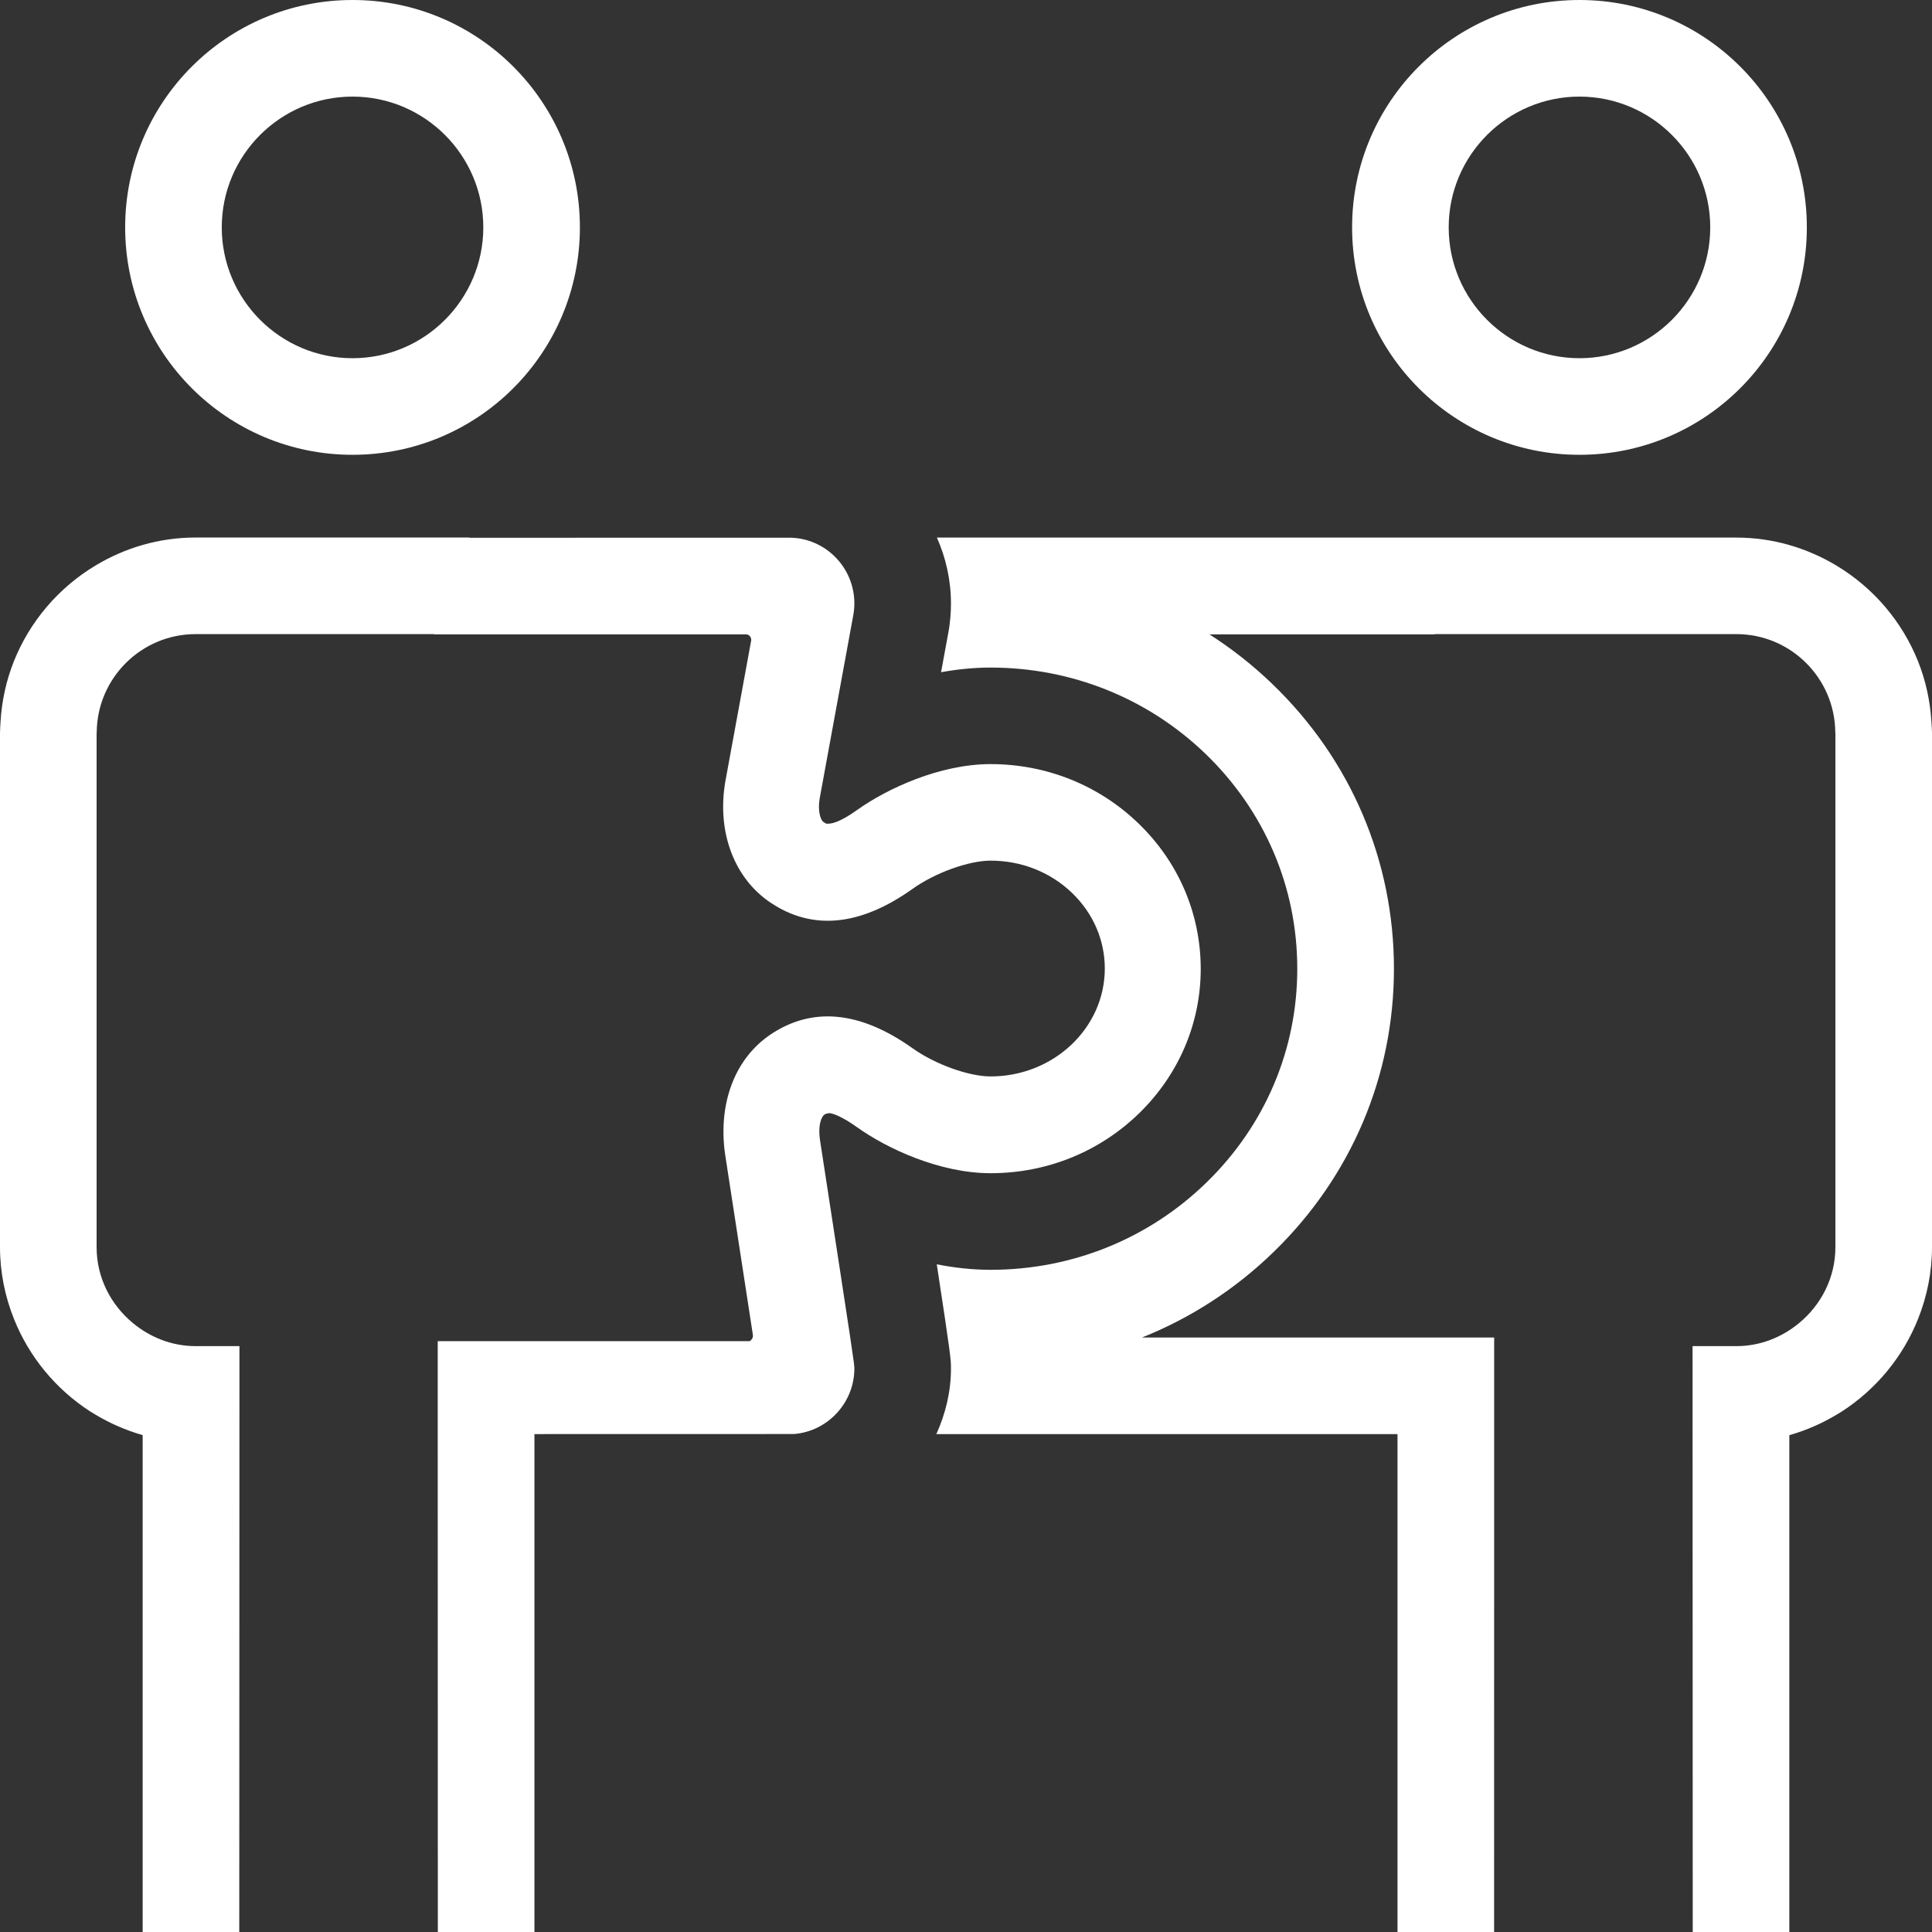
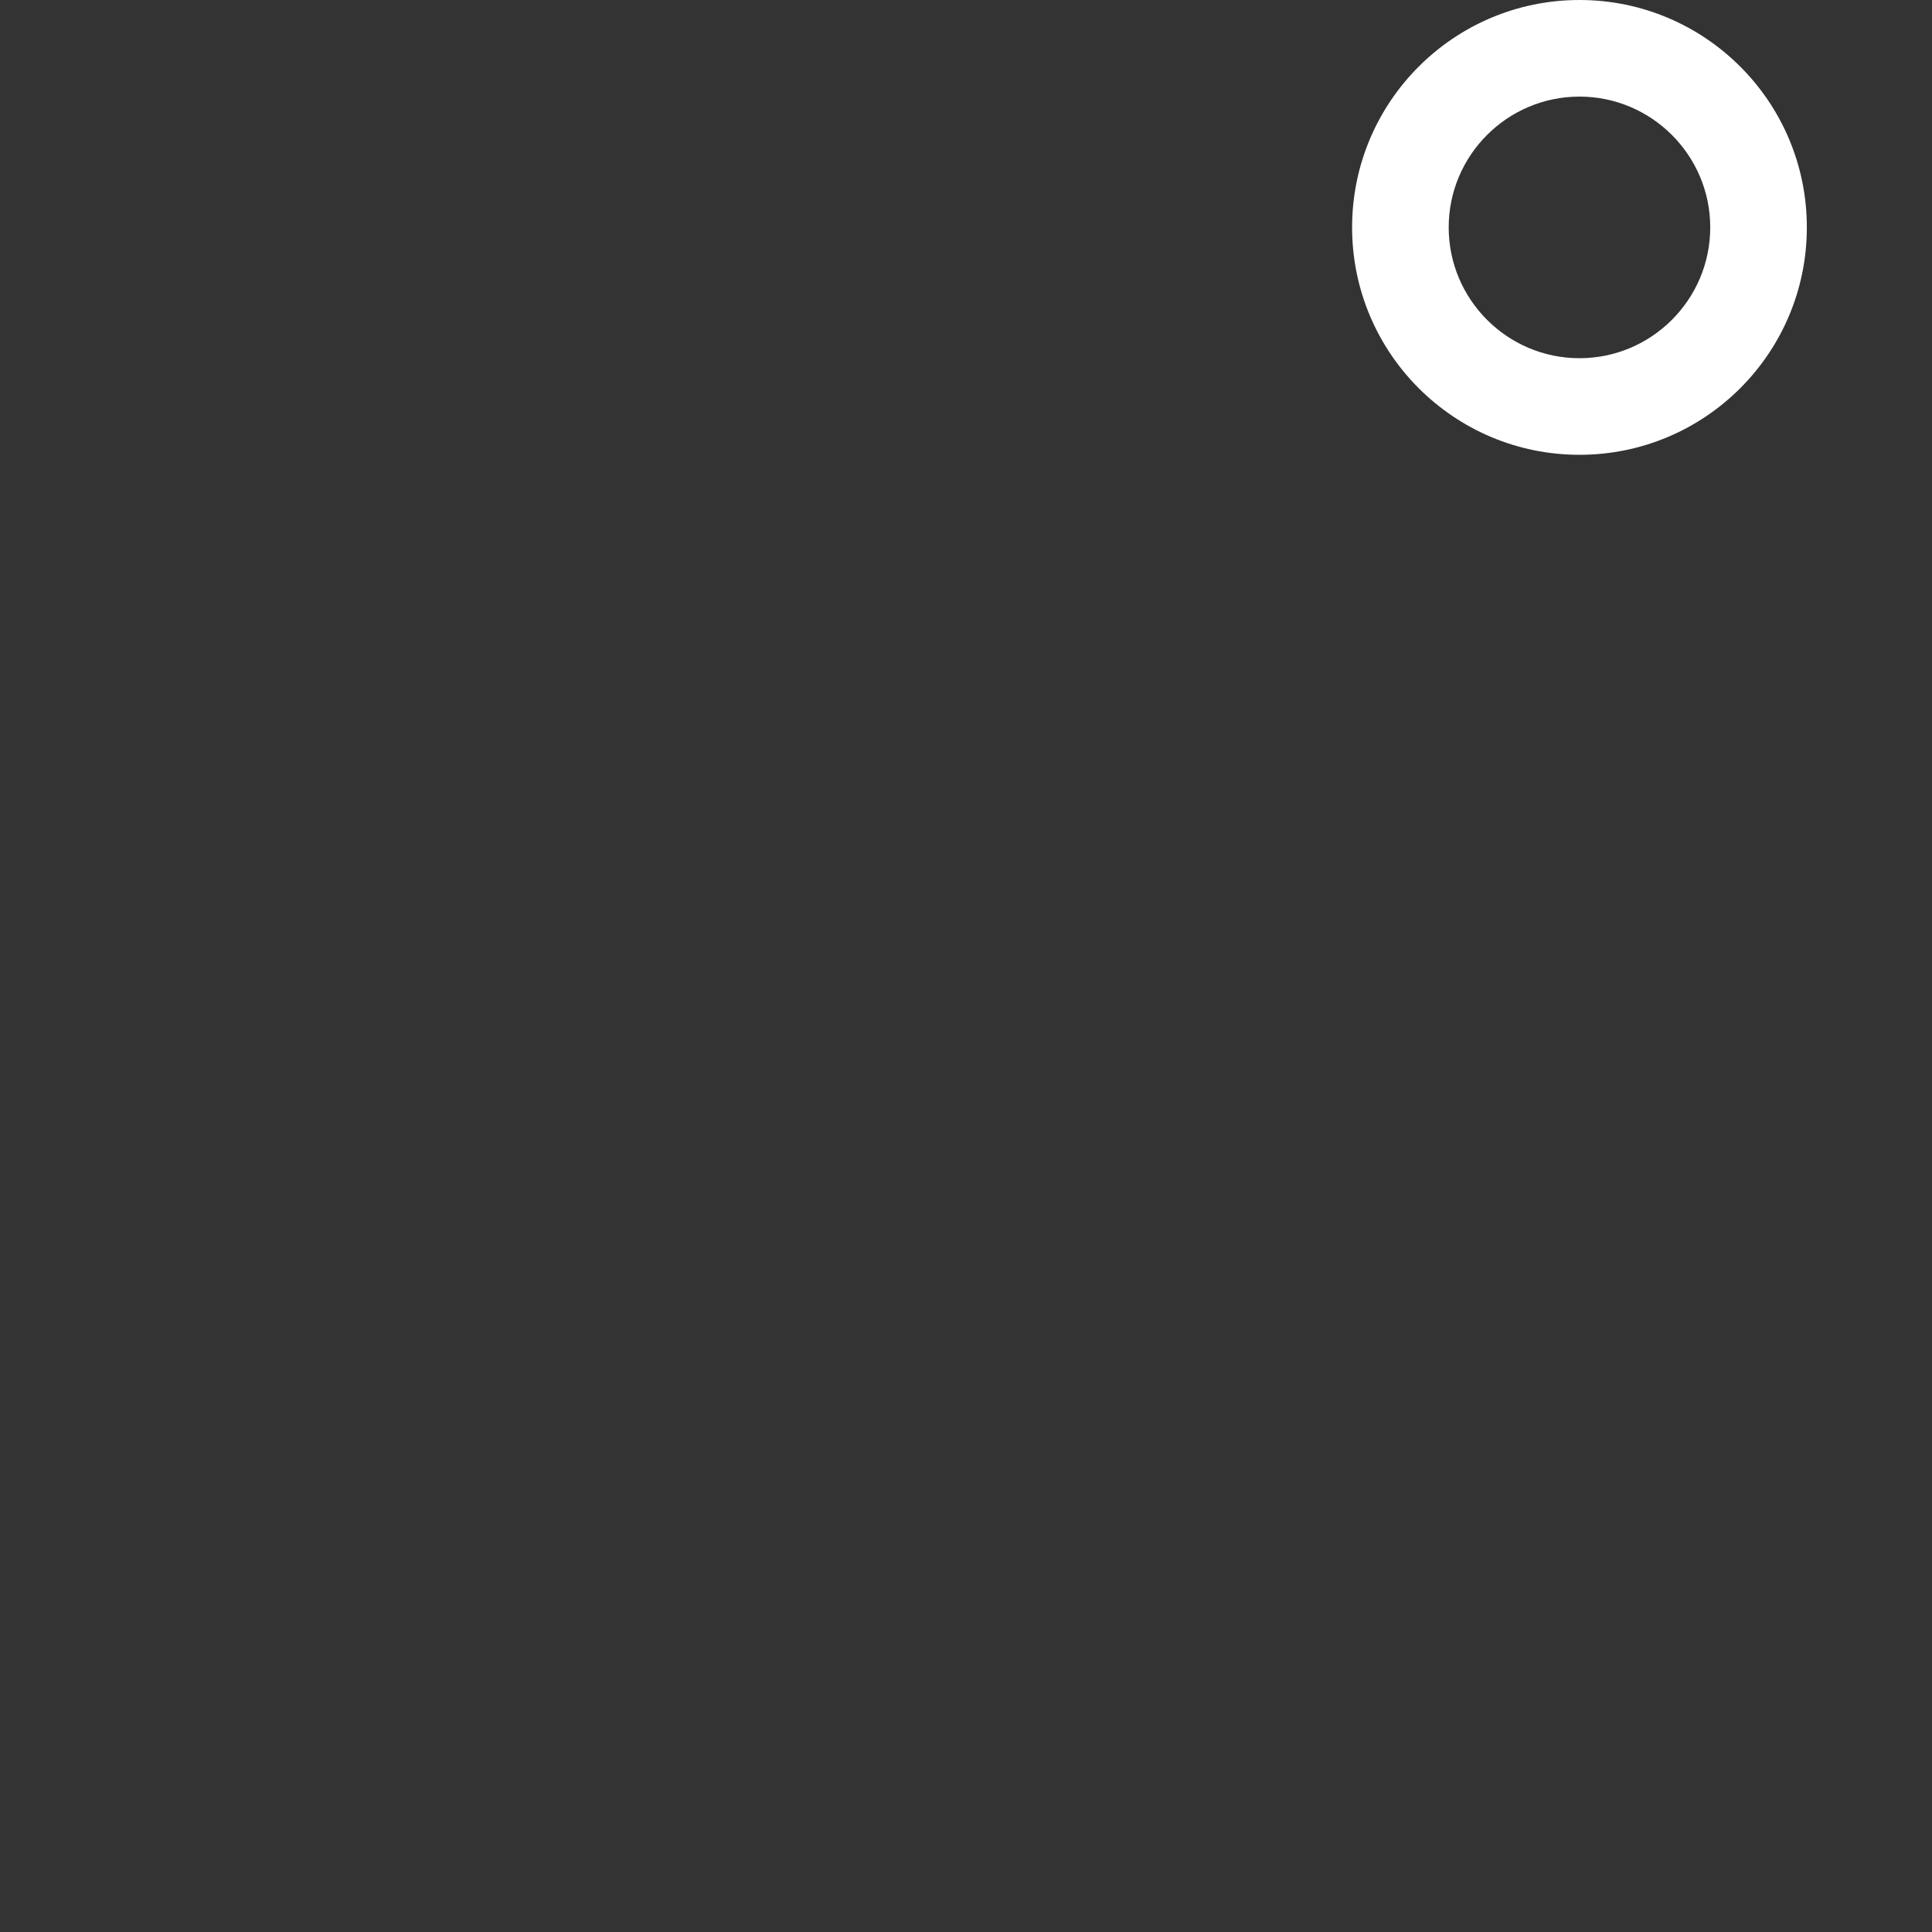
<svg xmlns="http://www.w3.org/2000/svg" version="1.1" id="Ebene_1" x="0px" y="0px" viewBox="0 0 32 32" style="enable-background:new 0 0 32 32;" xml:space="preserve" width="50" height="50">
  <rect x="0" y="0" width="32" height="32" fill="#333333" stroke="none" />
  <style type="text/css">
	.st0{fill:#FFFFFF;}
</style>
  <g>
-     <path class="st0" d="M5.839,7.533c2.08,0,3.766-1.686,3.766-3.767C9.605,1.686,7.919,0,5.839,0   c-2.079,0-3.766,1.686-3.766,3.766C2.073,5.846,3.759,7.533,5.839,7.533z M5.839,1.6c1.194,0,2.166,0.972,2.166,2.166   c0,1.195-0.972,2.167-2.166,2.167s-2.166-0.972-2.166-2.167C3.673,2.572,4.644,1.6,5.839,1.6z" />
    <path class="st0" d="M26.161,7.533c2.08,0,3.766-1.686,3.766-3.767c0-2.08-1.686-3.766-3.766-3.766   c-2.079,0-3.766,1.686-3.766,3.766C22.395,5.846,24.081,7.533,26.161,7.533z M26.161,1.6   c1.194,0,2.166,0.972,2.166,2.166c0,1.195-0.972,2.167-2.166,2.167s-2.166-0.972-2.166-2.167   C23.995,2.572,24.967,1.6,26.161,1.6z" />
-     <path class="st0" d="M18.854,13.636c-0.655-0.632-1.524-0.98-2.447-0.98c-0.843,0-1.716,0.408-2.208,0.758   c-0.305,0.218-0.444,0.238-0.519,0.227l-0.051-0.034c-0.04-0.041-0.087-0.176-0.053-0.38l0.554-3.021   c0.013-0.065,0.021-0.141,0.021-0.212c0-0.595-0.48-1.083-1.072-1.088L7.774,8.907V8.903H3.24   c-0.605,0-1.171,0.171-1.657,0.463c-0.61,0.366-1.09,0.925-1.355,1.592c-0.123,0.311-0.198,0.644-0.219,0.992   C0.006,12.015,0,12.079,0,12.143v8.513c0,0.418,0.083,0.817,0.229,1.184c0.252,0.635,0.698,1.172,1.265,1.538   c0.029,0.019,0.06,0.037,0.089,0.054c0.242,0.145,0.504,0.259,0.78,0.338V32h1.6l0.003-9.704H3.793H3.24   c-0.393,0-0.75-0.145-1.033-0.377C1.84,21.618,1.6,21.167,1.6,20.656v-8.513c0-0.006,0.002-0.013,0.002-0.019   c0.01-0.895,0.74-1.621,1.638-1.621h3.951v0.004l5.165,0c0.025,0,0.049,0.011,0.065,0.031   c0.017,0.021,0.025,0.049,0.02,0.076l-0.428,2.334c-0.141,0.83,0.145,1.596,0.746,2   c0.695,0.469,1.488,0.393,2.358-0.227c0.372-0.265,0.927-0.466,1.291-0.466c0.512,0,0.992,0.191,1.35,0.536   c0.349,0.337,0.541,0.781,0.541,1.251c-0,0.985-0.849,1.787-1.891,1.787c-0.363,0-0.918-0.2-1.291-0.465   c-0.87-0.62-1.664-0.695-2.358-0.227c-0.587,0.398-0.867,1.135-0.75,1.975l0.461,2.997   c0.004,0.027-0.002,0.052-0.019,0.074c-0.015,0.02-0.033,0.029-0.034,0.031H7.25v0.081l0,0l0,1.26l0,0.198   l0,0L7.252,32h1.6v-8.247c0-0,0-0,0.001-0l4.298-0.001c0.561-0.045,1-0.521,1-1.085   c0-0.079-0.01-0.147-0.562-3.737l-0.008-0.053c-0.029-0.2,0.004-0.344,0.065-0.41   c0.029-0.019,0.048-0.026,0.095-0.03c0.059,0.008,0.196,0.049,0.46,0.237c0.491,0.35,1.364,0.758,2.207,0.758   c0.929,0,1.804-0.353,2.462-0.995c0.656-0.641,1.018-1.49,1.018-2.392C19.886,15.132,19.52,14.277,18.854,13.636z" />
-     <path class="st0" d="M31.99,11.951c-0.021-0.348-0.096-0.682-0.219-0.992c-0.265-0.667-0.745-1.226-1.355-1.592   c-0.486-0.291-1.052-0.463-1.657-0.463h-4.997h-0.396h-7.848c0.148,0.334,0.233,0.705,0.233,1.092   c0,0.125-0.009,0.312-0.049,0.512l-0.115,0.626c0.269-0.049,0.544-0.077,0.82-0.077   c1.339,0,2.603,0.507,3.558,1.427c0.981,0.945,1.522,2.21,1.522,3.56c0.001,1.337-0.532,2.594-1.5,3.538   c-0.958,0.935-2.229,1.45-3.579,1.45c-0.301,0-0.6-0.033-0.892-0.091c0.235,1.538,0.235,1.577,0.235,1.726   c0,0.386-0.091,0.751-0.242,1.086h7.638V32h1.6l0.001-8.247h0v-1.6H18.916c0.808-0.323,1.552-0.804,2.189-1.426   c1.28-1.248,1.984-2.912,1.983-4.683c0-1.789-0.715-3.463-2.011-4.712c-0.323-0.312-0.673-0.587-1.045-0.825   h3.731v-0.004h4.997c0.898,0,1.628,0.726,1.638,1.621c0,0.006,0.002,0.013,0.002,0.019v8.513   c0,0.511-0.24,0.962-0.607,1.263c-0.283,0.232-0.639,0.377-1.033,0.377h-0.554H28.034L28.037,32h1.6v-8.229   c0.276-0.079,0.538-0.193,0.78-0.338c0.03-0.018,0.06-0.036,0.089-0.054c0.567-0.366,1.013-0.903,1.265-1.538   C31.917,21.473,32,21.074,32,20.656v-8.513C32,12.079,31.994,12.015,31.99,11.951z" />
  </g>
</svg>